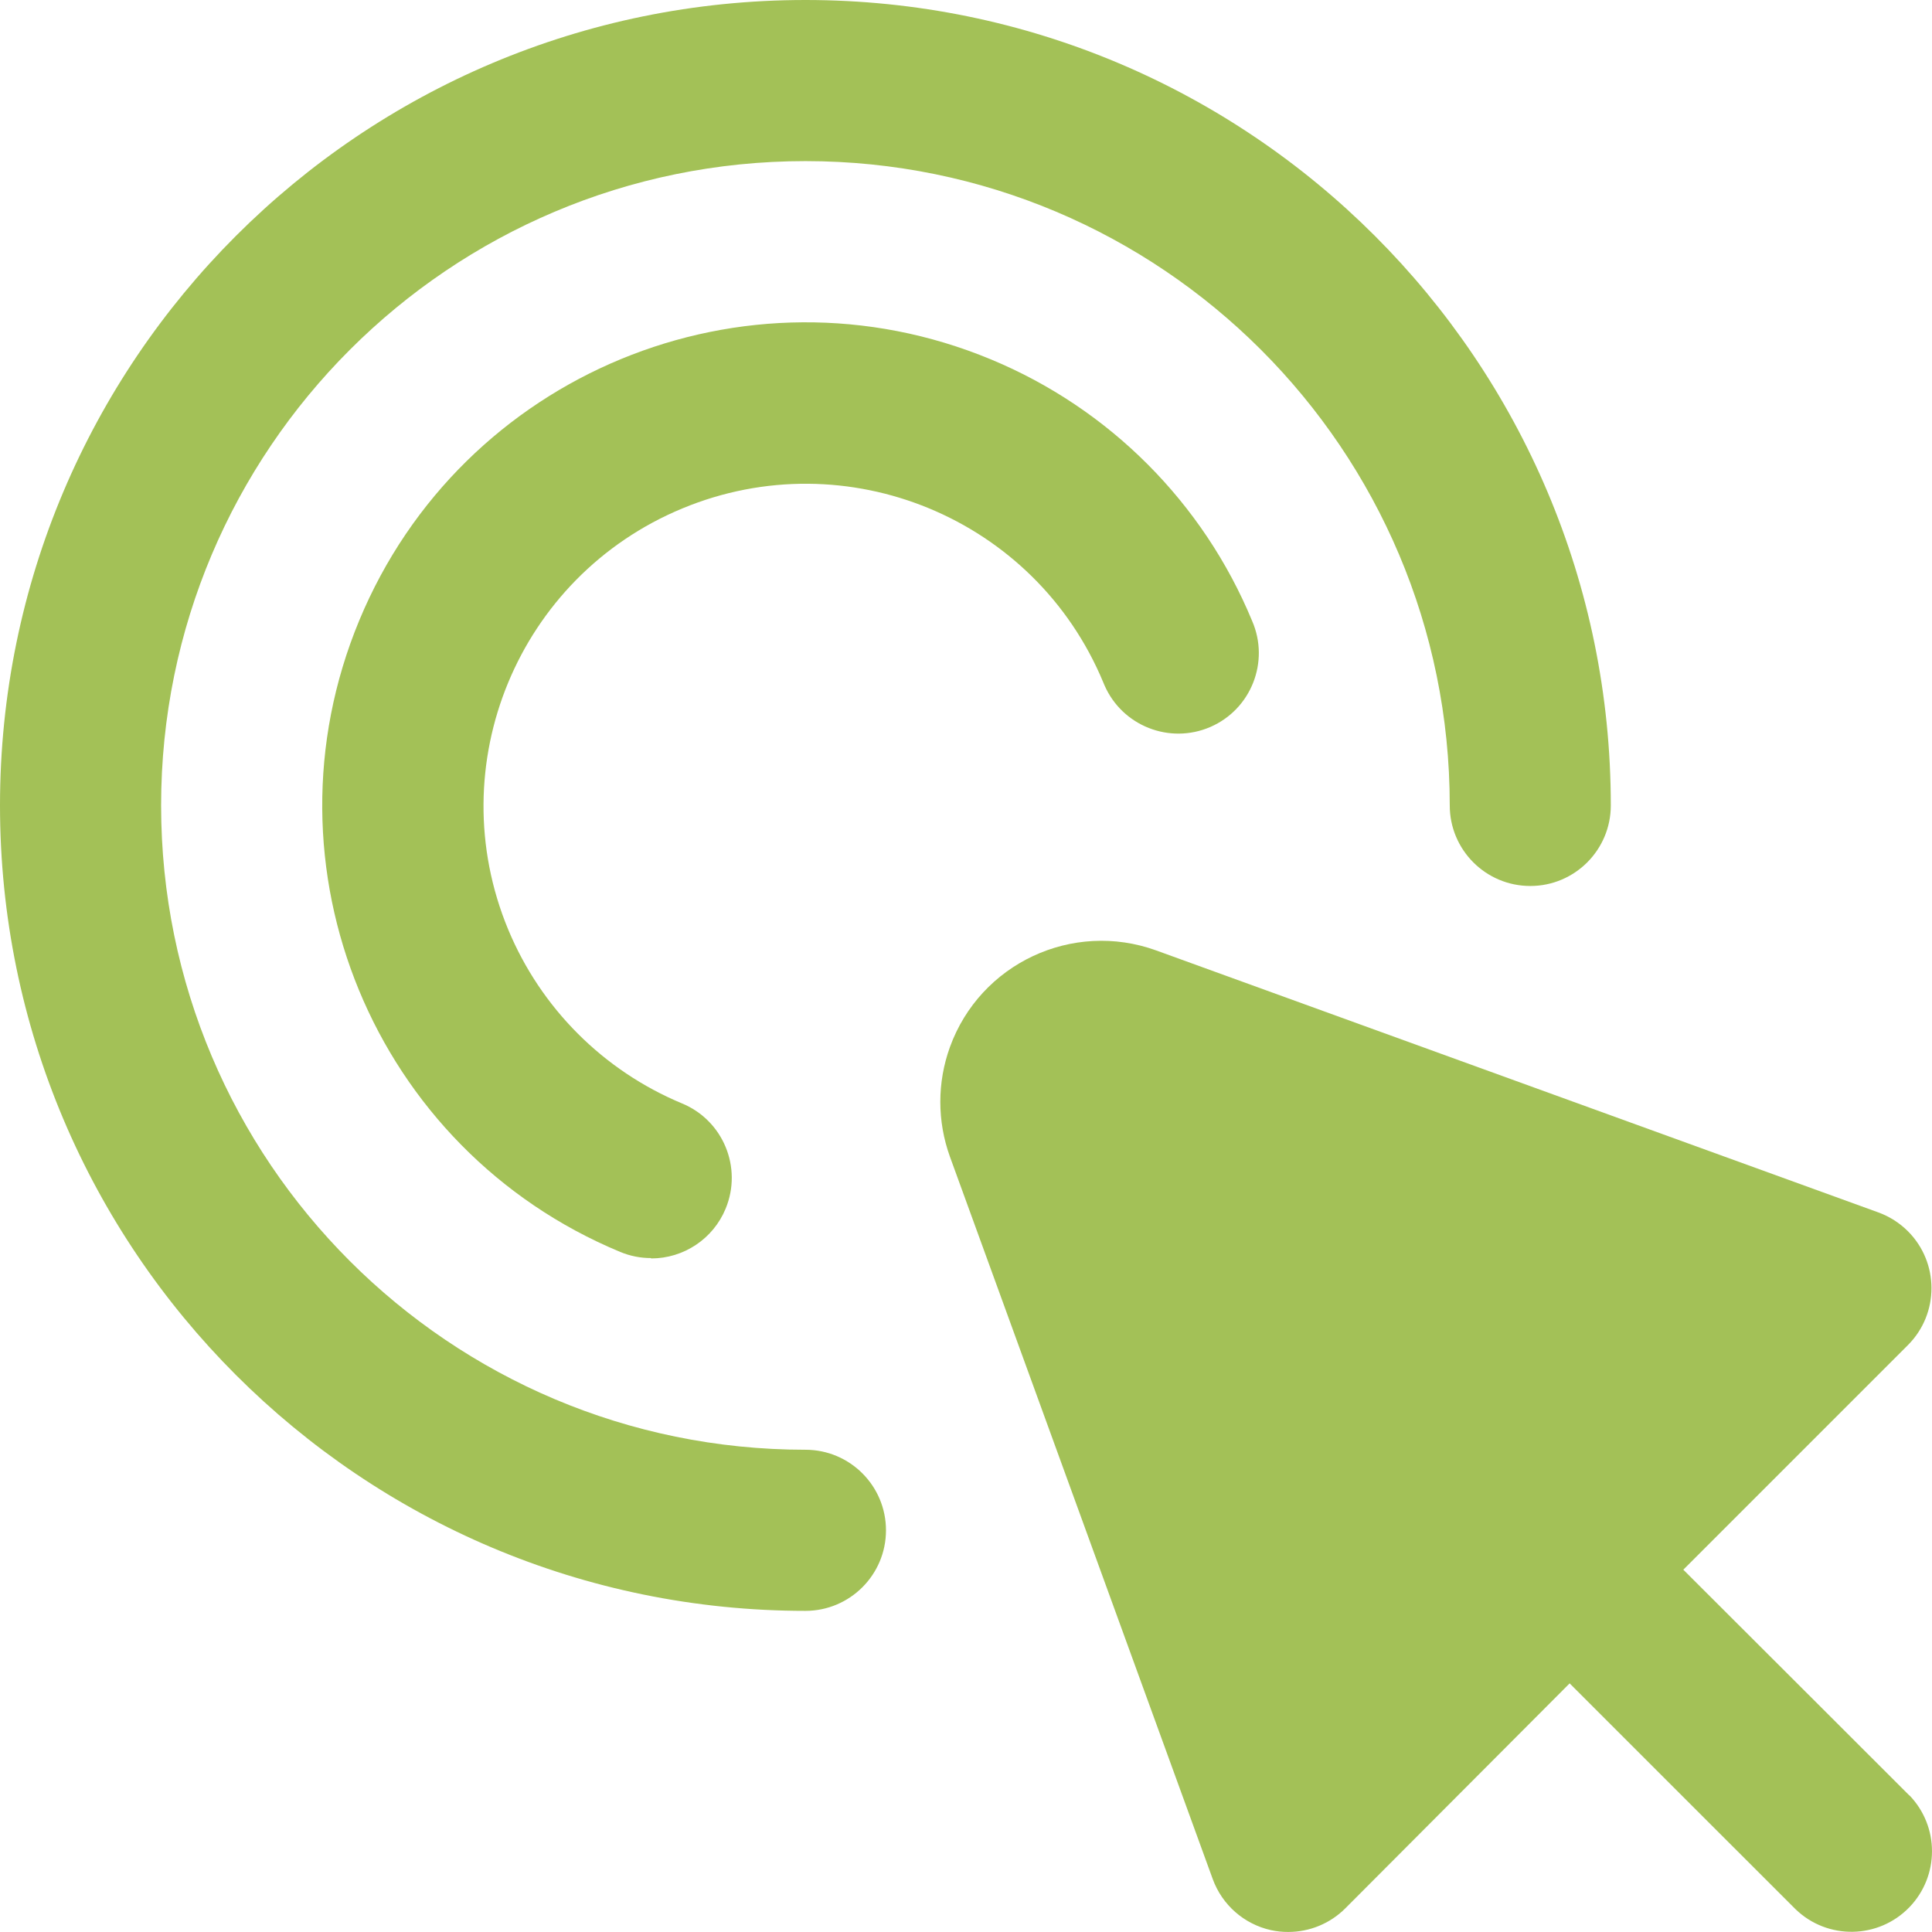
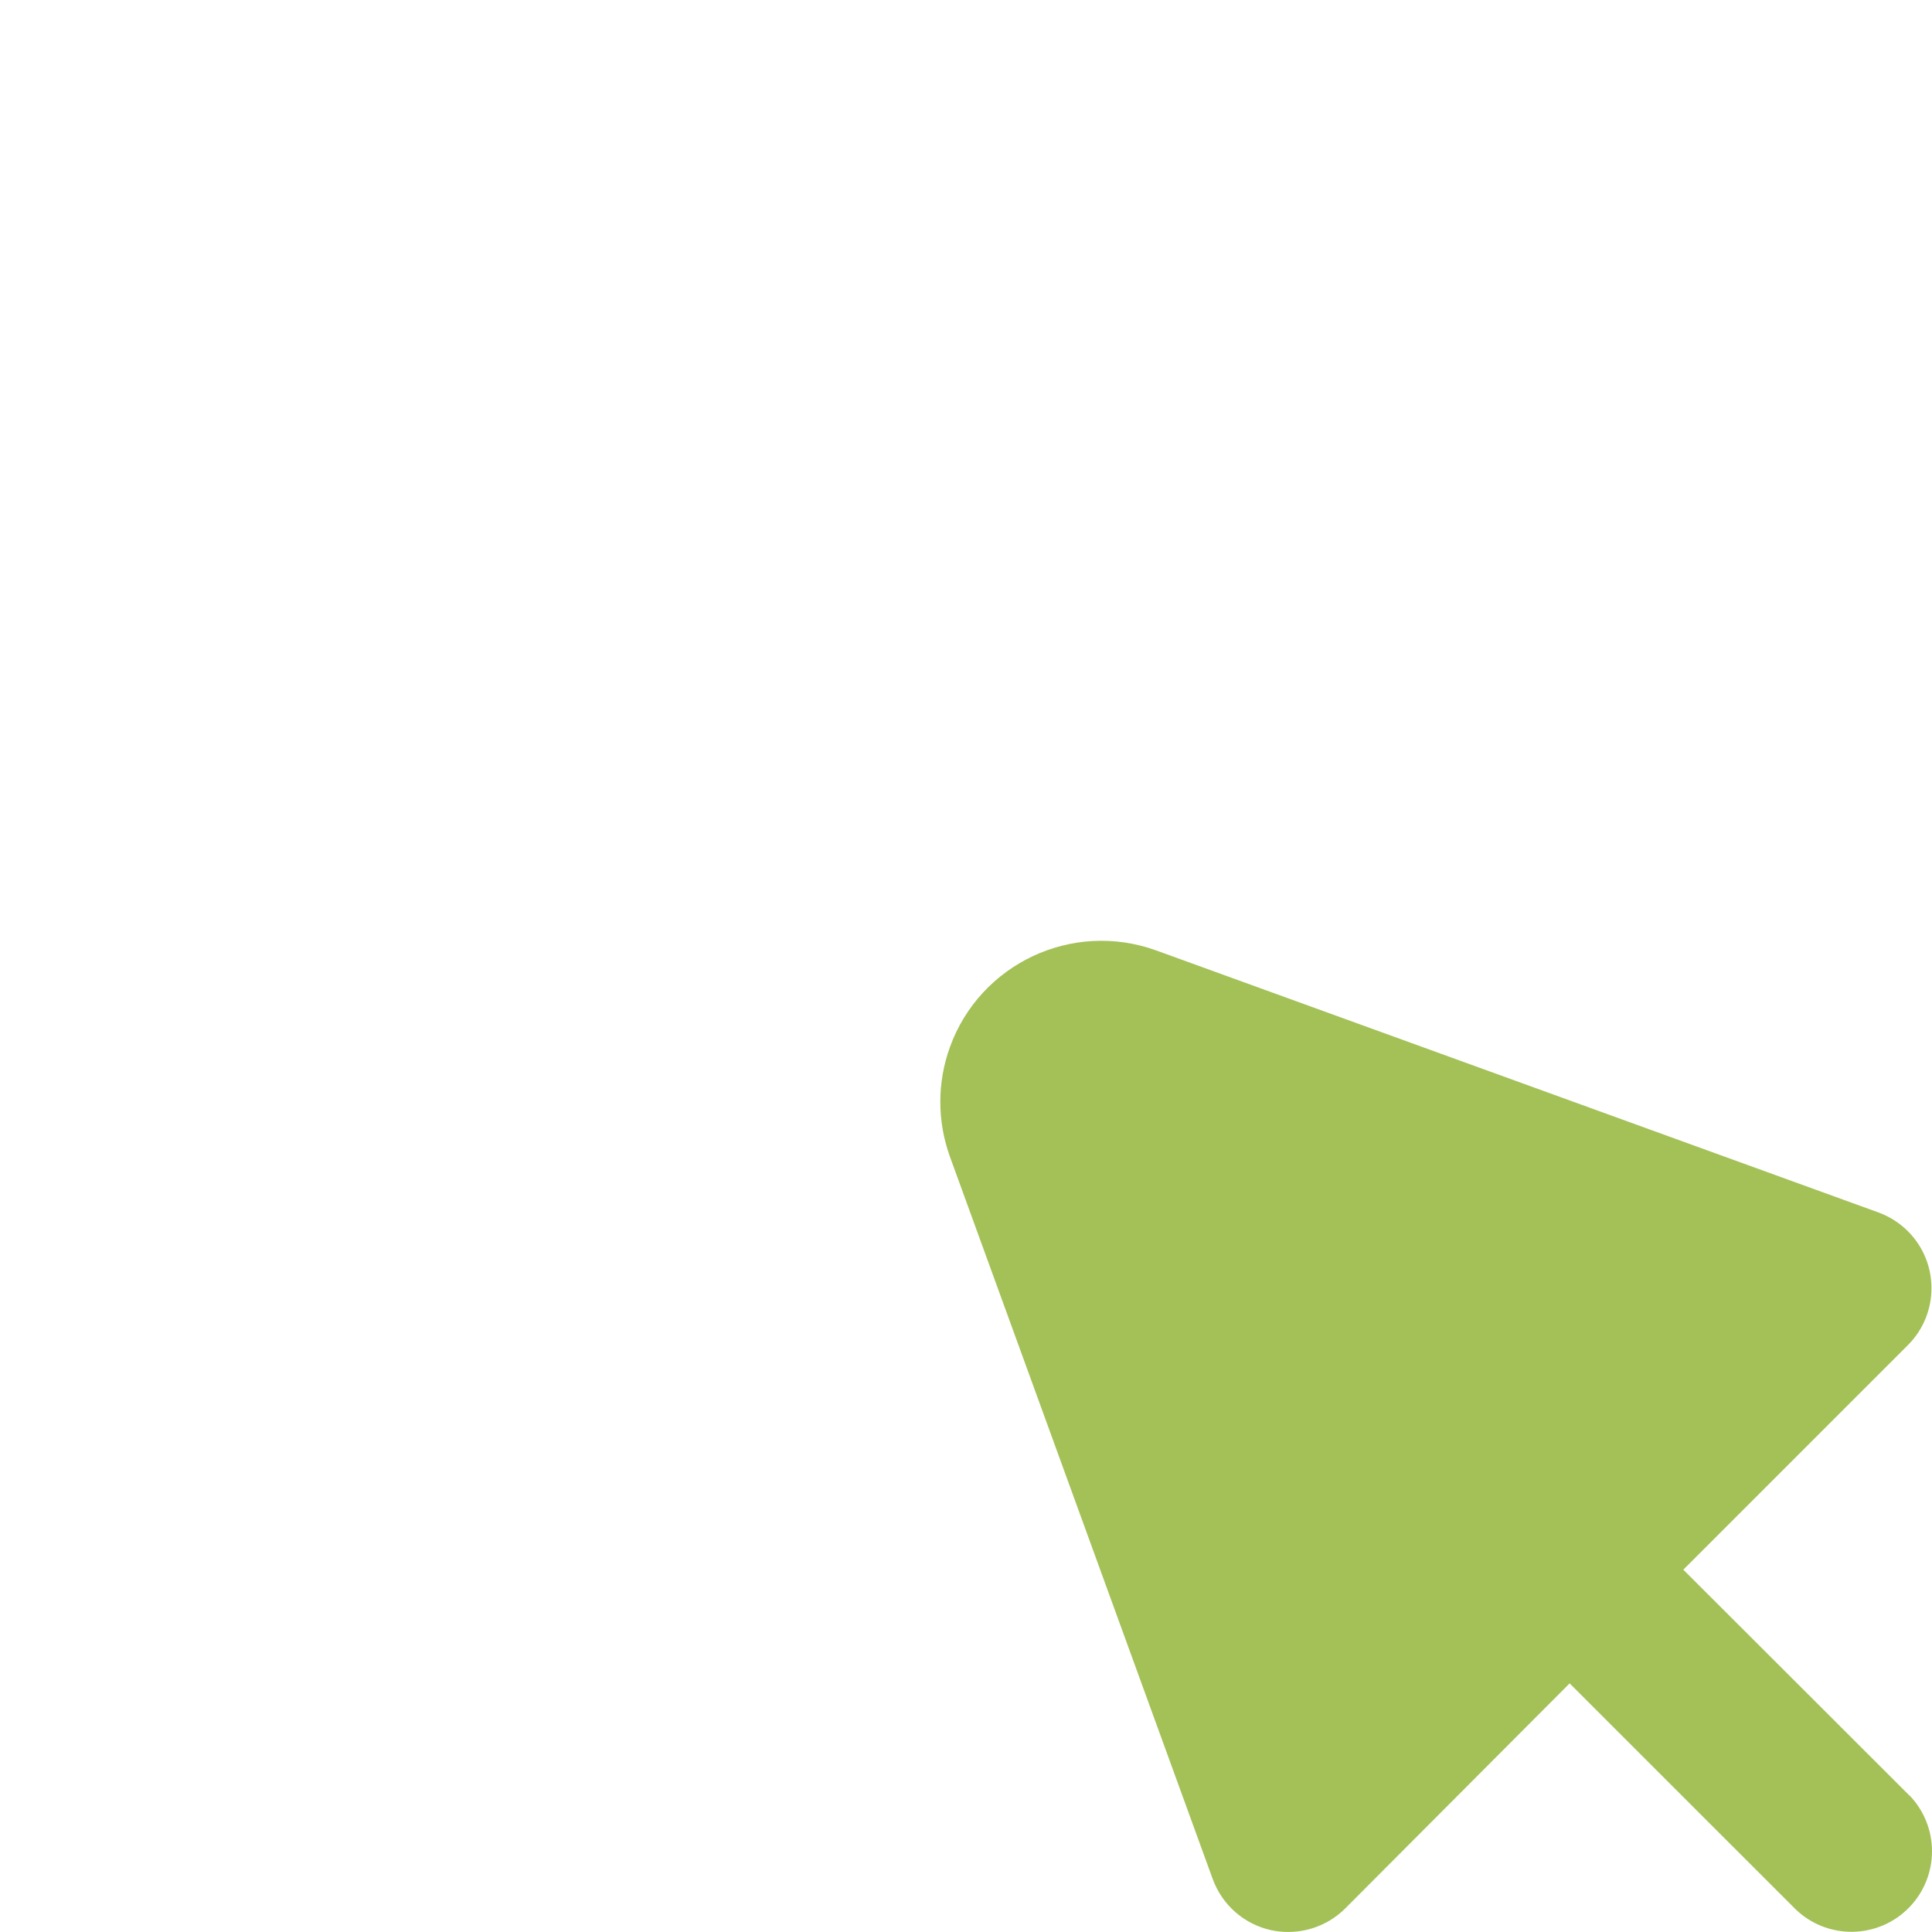
<svg xmlns="http://www.w3.org/2000/svg" width="36" height="36" viewBox="0 0 36 36" fill="none">
  <g clip-path="url(#clip0_136_24)">
    <path d="M35.579 33.457L33.962 31.841L31.366 29.249L35.552 25.063C36.137 24.477 36.136 23.526 35.55 22.941C35.395 22.787 35.209 22.668 35.004 22.593L21.544 17.71C19.985 17.146 18.264 17.953 17.7 19.512C17.462 20.171 17.462 20.892 17.7 21.552L22.597 35.012C22.772 35.494 23.18 35.853 23.681 35.965C23.788 35.988 23.897 36 24.006 35.999C24.404 35.999 24.786 35.841 25.067 35.56L29.248 31.367L31.84 33.959L33.457 35.575C34.053 36.151 35.003 36.134 35.579 35.538C36.14 34.956 36.14 34.034 35.579 33.453L35.579 33.457Z" fill="#A3C157" />
-     <path d="M15.008 30.016C6.719 30.016 0 23.297 0 15.008C0 6.72 6.719 0 15.008 0C23.296 0 30.015 6.72 30.015 15.008C30.015 15.837 29.343 16.509 28.515 16.509C27.686 16.509 27.014 15.837 27.014 15.008C27.014 8.377 21.639 3.002 15.008 3.002C8.377 3.002 3.002 8.377 3.002 15.008C3.002 21.639 8.377 27.014 15.008 27.014C15.837 27.014 16.509 27.686 16.509 28.515C16.509 29.344 15.836 30.016 15.008 30.016Z" fill="#A3C157" />
-     <path d="M12.132 23.442C11.935 23.443 11.74 23.404 11.557 23.328C6.965 21.421 4.788 16.151 6.695 11.559C8.603 6.966 13.872 4.789 18.465 6.697C20.669 7.612 22.42 9.366 23.332 11.571C23.662 12.332 23.313 13.216 22.553 13.546C21.793 13.875 20.909 13.526 20.579 12.766C20.572 12.75 20.565 12.734 20.559 12.718C19.289 9.656 15.776 8.203 12.714 9.474C9.652 10.744 8.199 14.257 9.469 17.319C10.078 18.785 11.243 19.951 12.709 20.561C13.475 20.878 13.838 21.756 13.521 22.522C13.289 23.084 12.74 23.45 12.132 23.449L12.132 23.442Z" fill="#A3C157" />
  </g>
  <defs>
    <clipPath id="clip0_136_24">
      <rect width="36" height="36" fill="white" />
    </clipPath>
  </defs>
</svg>